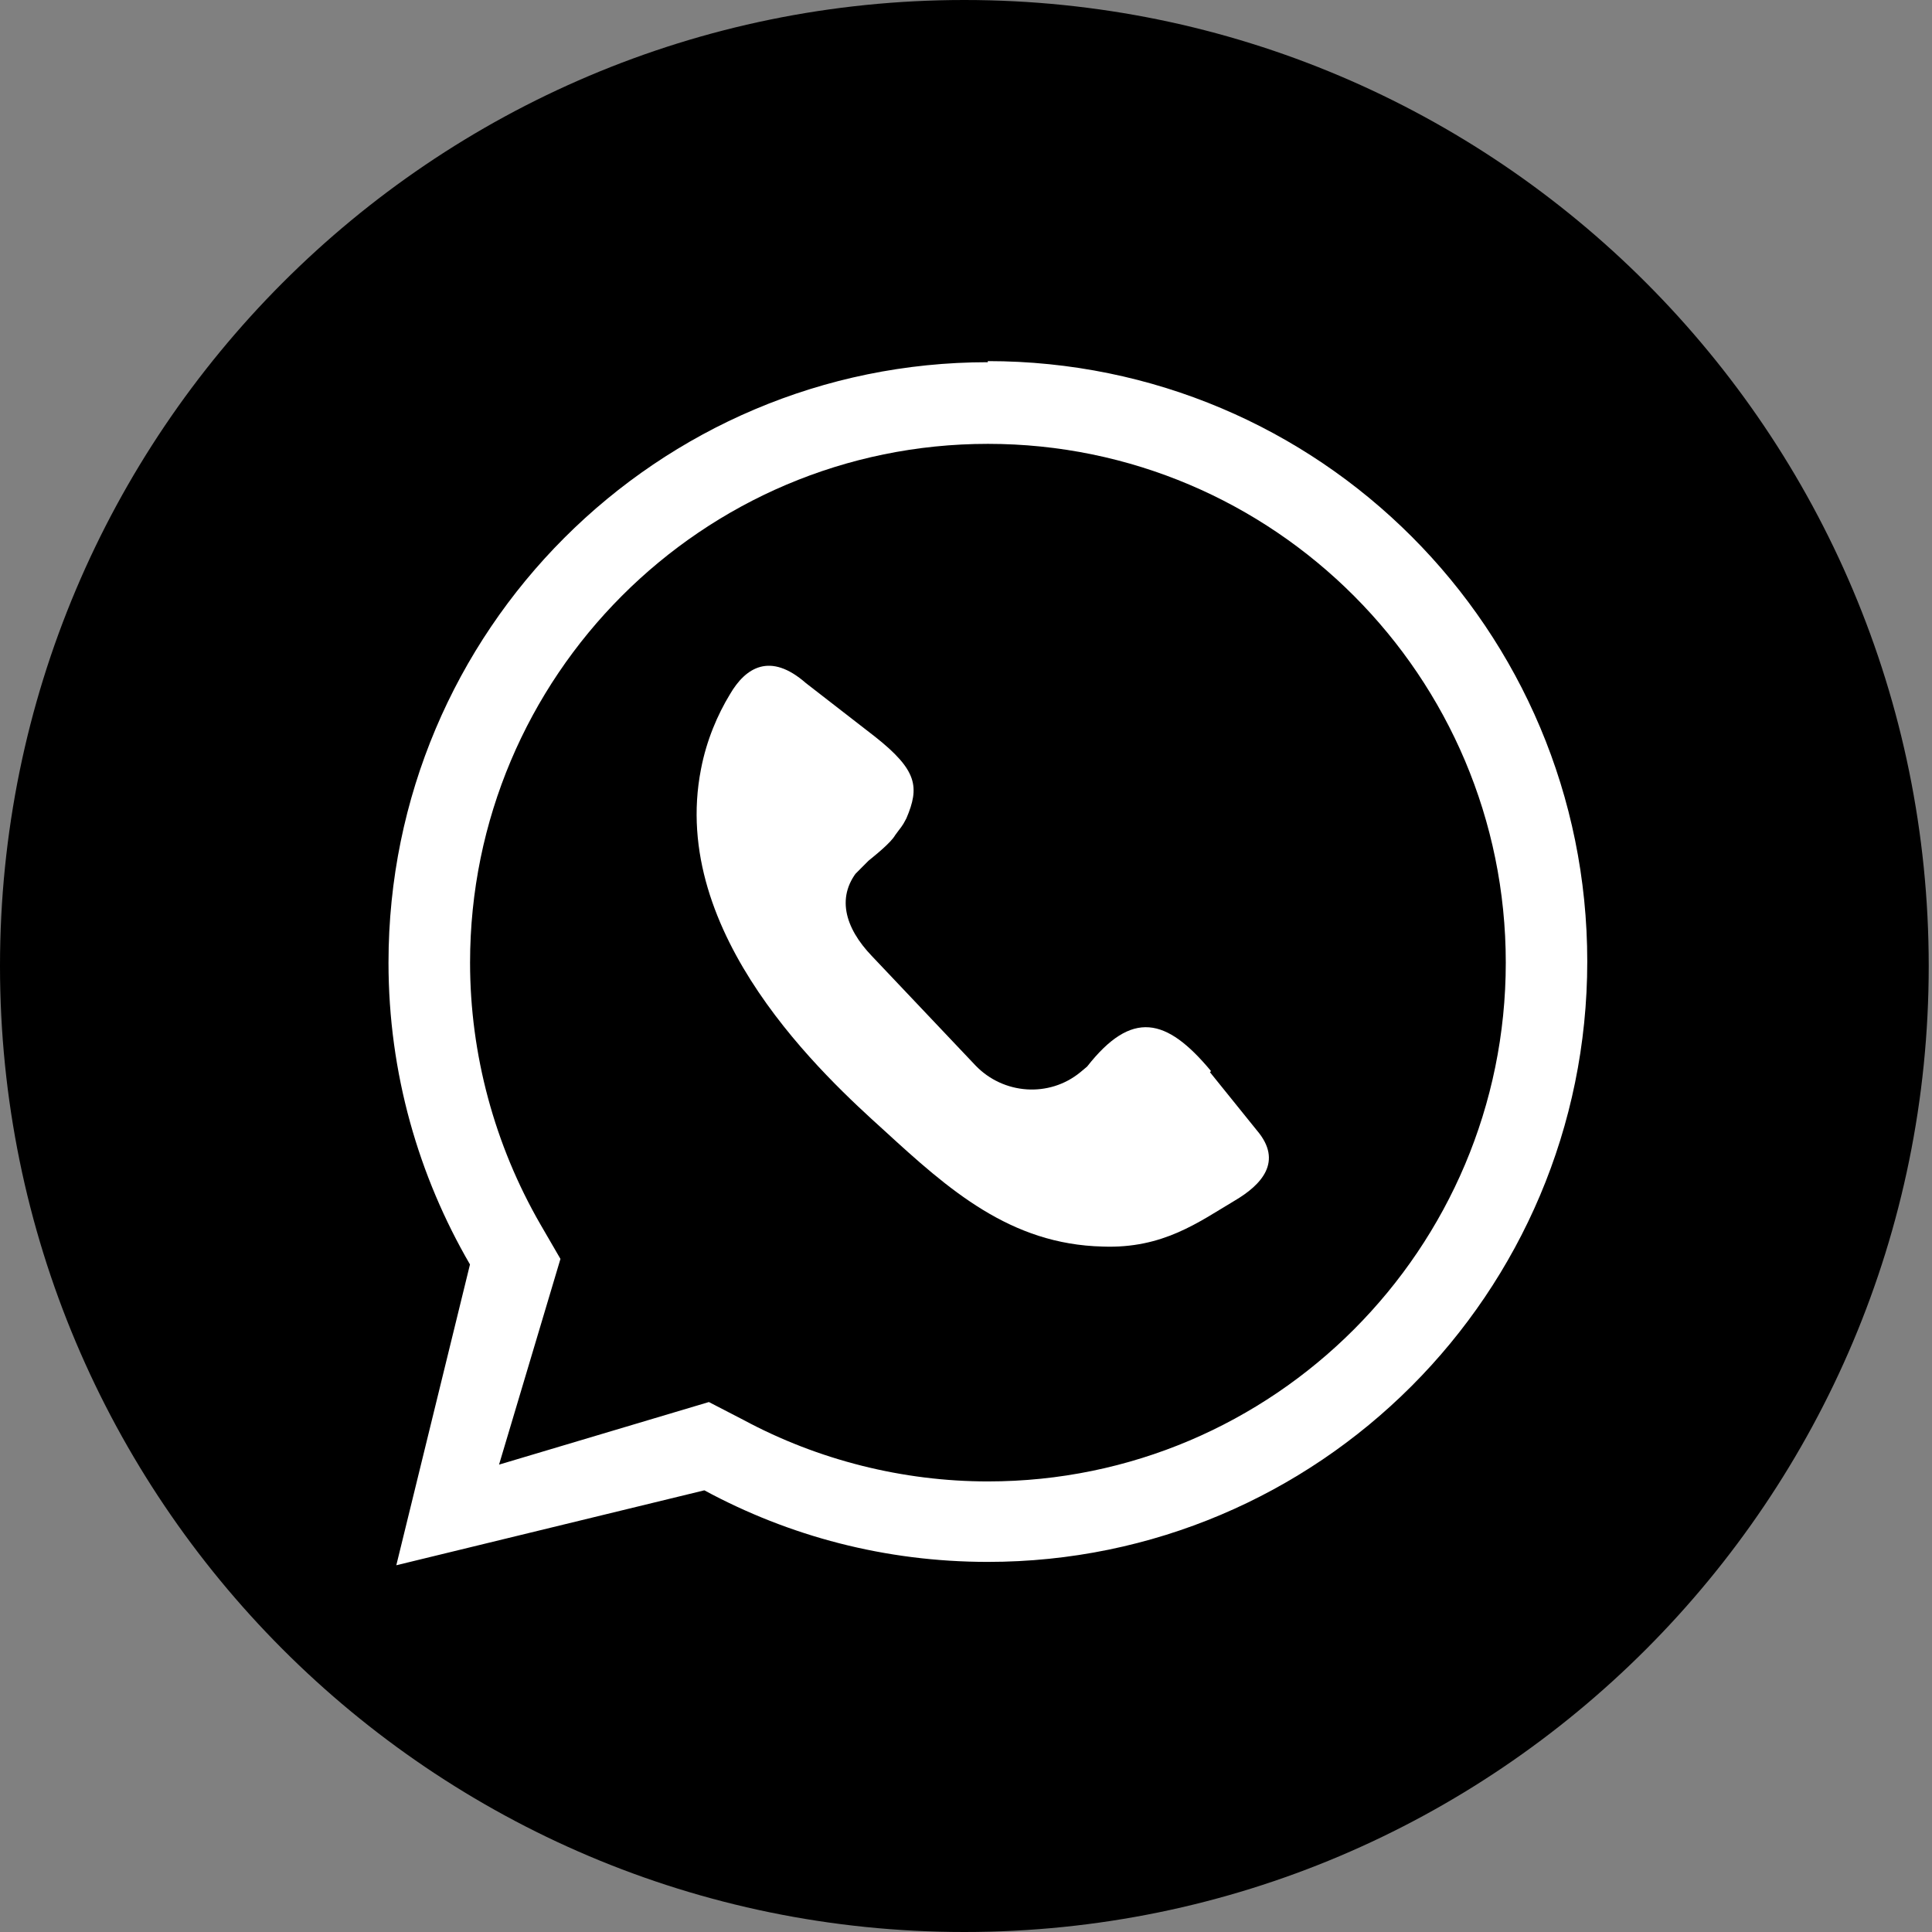
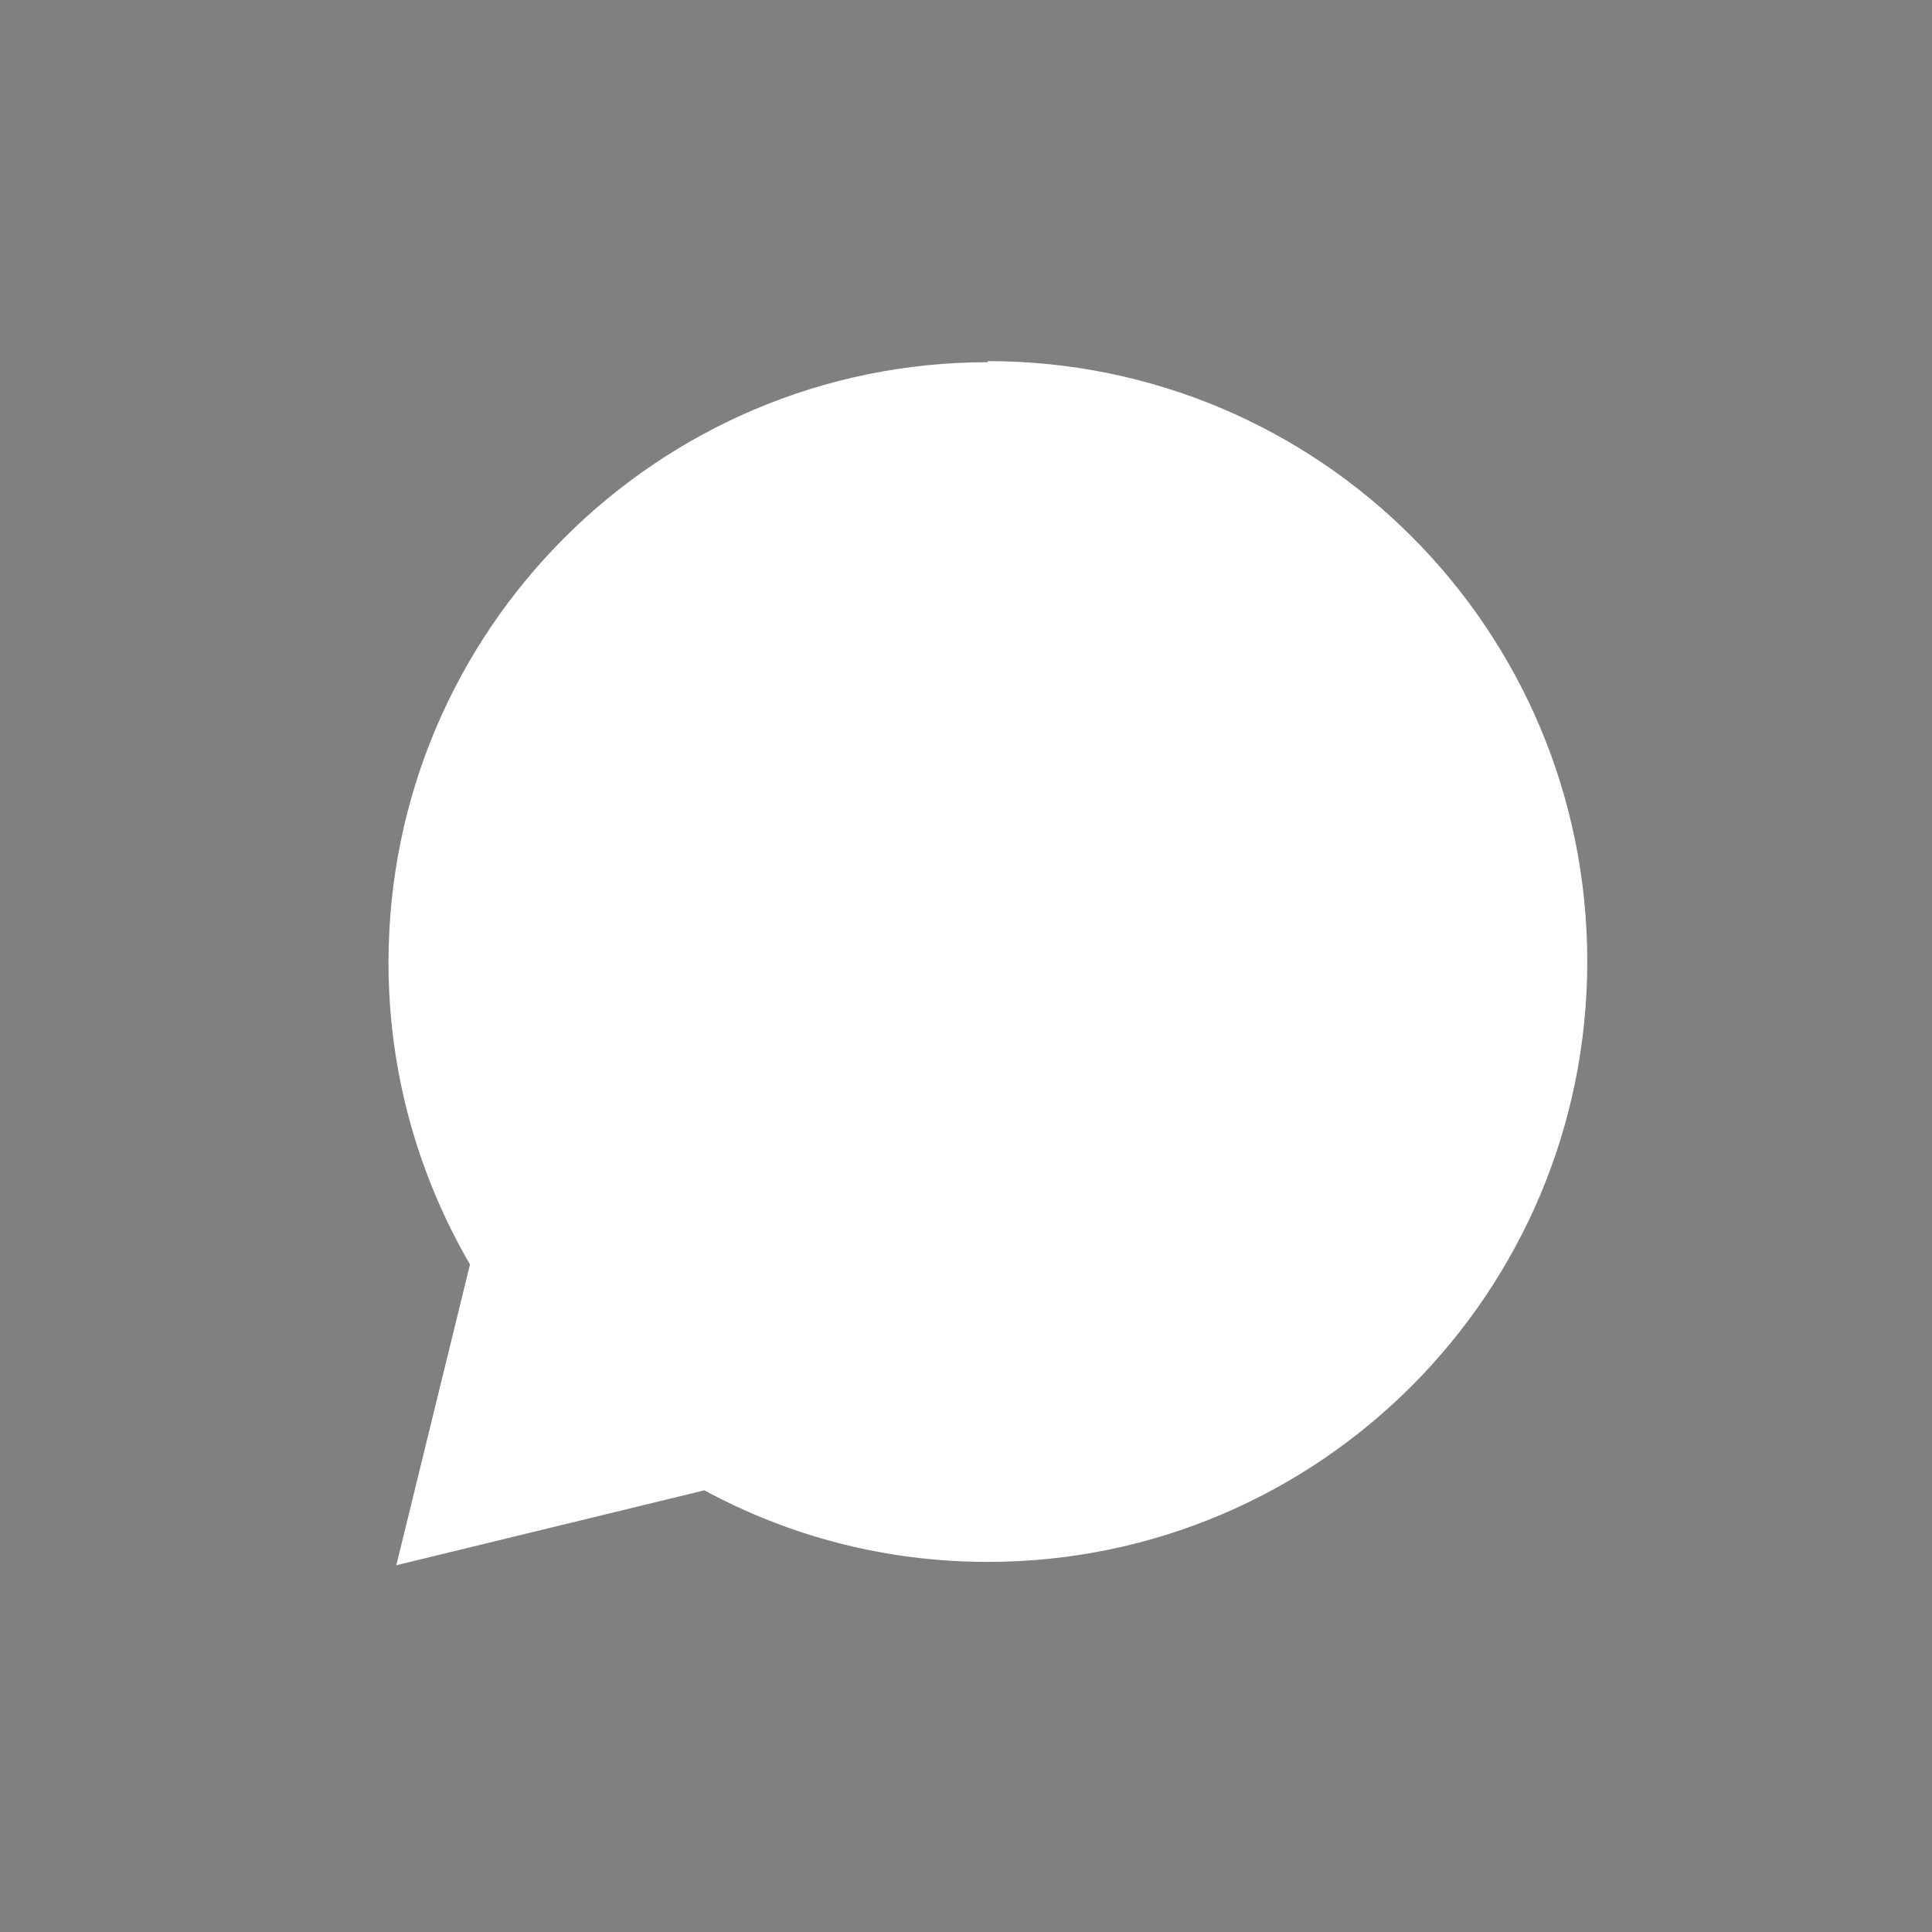
<svg xmlns="http://www.w3.org/2000/svg" width="23" height="23" viewBox="0 0 23 23" fill="none">
  <rect x="0" y="0" width="23" height="23" fill="#808080" stroke="none" />
-   <path d="M11.48 23C17.821 23 22.961 17.851 22.961 11.5C22.961 5.149 17.821 0 11.48 0C5.14 0 0 5.149 0 11.5C0 17.851 5.14 23 11.48 23Z" fill="black" />
  <path d="M11.76 4.312C7.827 4.312 4.625 7.507 4.625 11.46C4.625 12.777 4.984 14.002 5.595 15.053L4.718 18.634L8.385 17.742C9.395 18.288 10.538 18.594 11.76 18.594C15.693 18.594 18.896 15.399 18.896 11.446C18.896 7.493 15.707 4.299 11.76 4.299V4.312Z" fill="white" />
-   <path d="M11.761 17.636C10.751 17.636 9.741 17.383 8.851 16.904L8.439 16.691L5.941 17.436L6.672 14.987L6.433 14.575C5.888 13.63 5.596 12.552 5.596 11.46C5.596 8.053 8.359 5.284 11.761 5.284C15.163 5.284 17.926 8.053 17.926 11.46C17.926 14.867 15.163 17.636 11.761 17.636Z" fill="black" />
-   <path d="M14.404 12.764L14.962 13.456C15.281 13.829 15.015 14.108 14.696 14.295C14.271 14.547 13.846 14.867 13.128 14.84C12.025 14.814 11.294 14.162 10.524 13.456C9.833 12.831 7.959 11.127 8.345 9.157C8.411 8.811 8.544 8.505 8.69 8.265C8.876 7.946 9.168 7.759 9.594 8.132L10.418 8.771C10.922 9.17 10.949 9.37 10.79 9.743C10.736 9.849 10.723 9.849 10.657 9.942C10.604 10.035 10.418 10.182 10.338 10.248L10.152 10.435C10.152 10.435 10.245 10.315 10.245 10.328C9.939 10.661 10.059 11.047 10.378 11.38L11.613 12.684C11.945 13.03 12.49 13.07 12.862 12.764L12.942 12.697C13.474 12.019 13.886 12.112 14.417 12.751L14.404 12.764Z" fill="white" />
</svg>